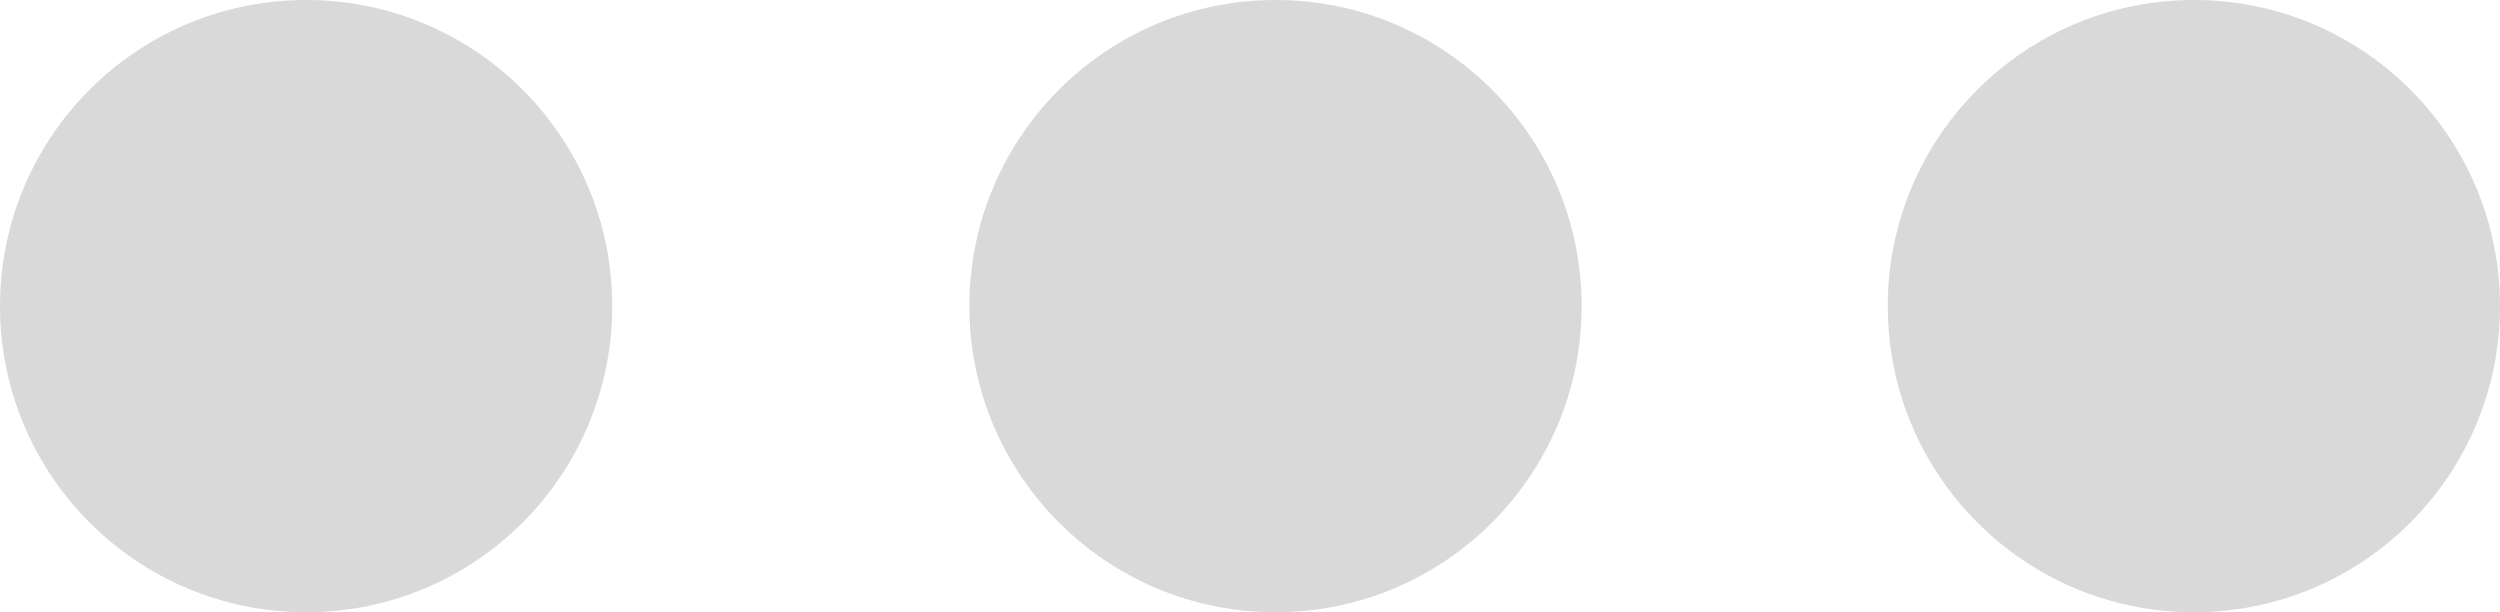
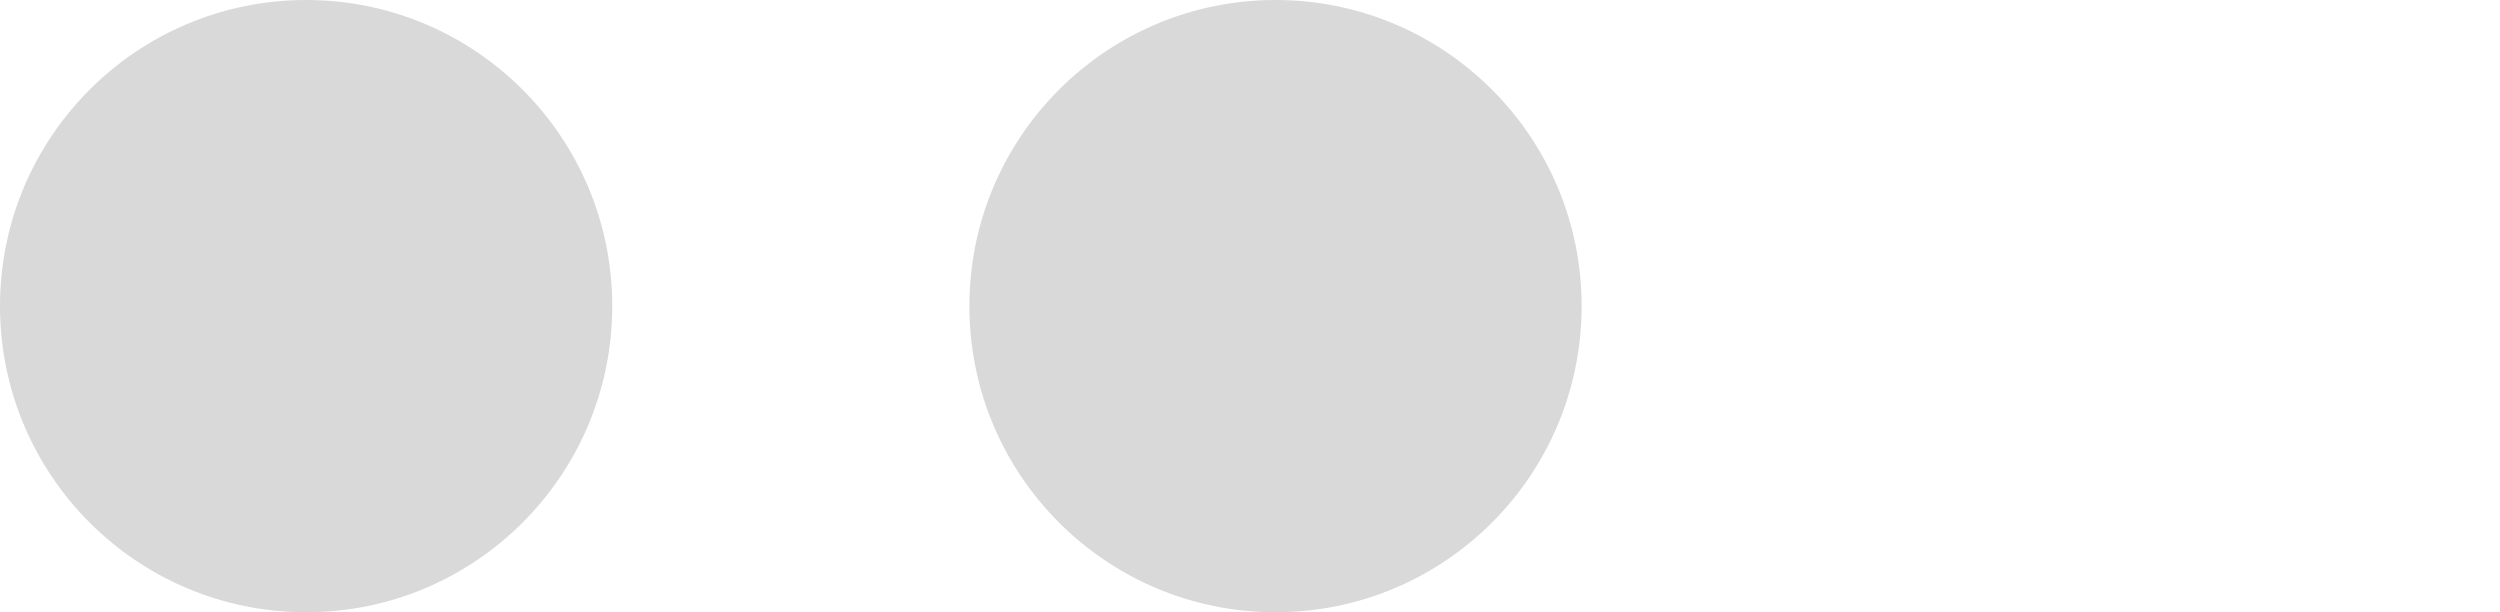
<svg xmlns="http://www.w3.org/2000/svg" width="49" height="12" viewBox="0 0 49 12" fill="none">
  <path d="M12 6C12 9.314 9.314 12 6 12C2.686 12 0 9.314 0 6C0 2.686 2.686 0 6 0C9.314 0 12 2.686 12 6Z" fill="#D9D9D9" />
  <path d="M31 6C31 9.314 28.314 12 25 12C21.686 12 19 9.314 19 6C19 2.686 21.686 0 25 0C28.314 0 31 2.686 31 6Z" fill="#D9D9D9" />
-   <path d="M49 6C49 9.314 46.314 12 43 12C39.686 12 37 9.314 37 6C37 2.686 39.686 0 43 0C46.314 0 49 2.686 49 6Z" fill="#D9D9D9" />
</svg>